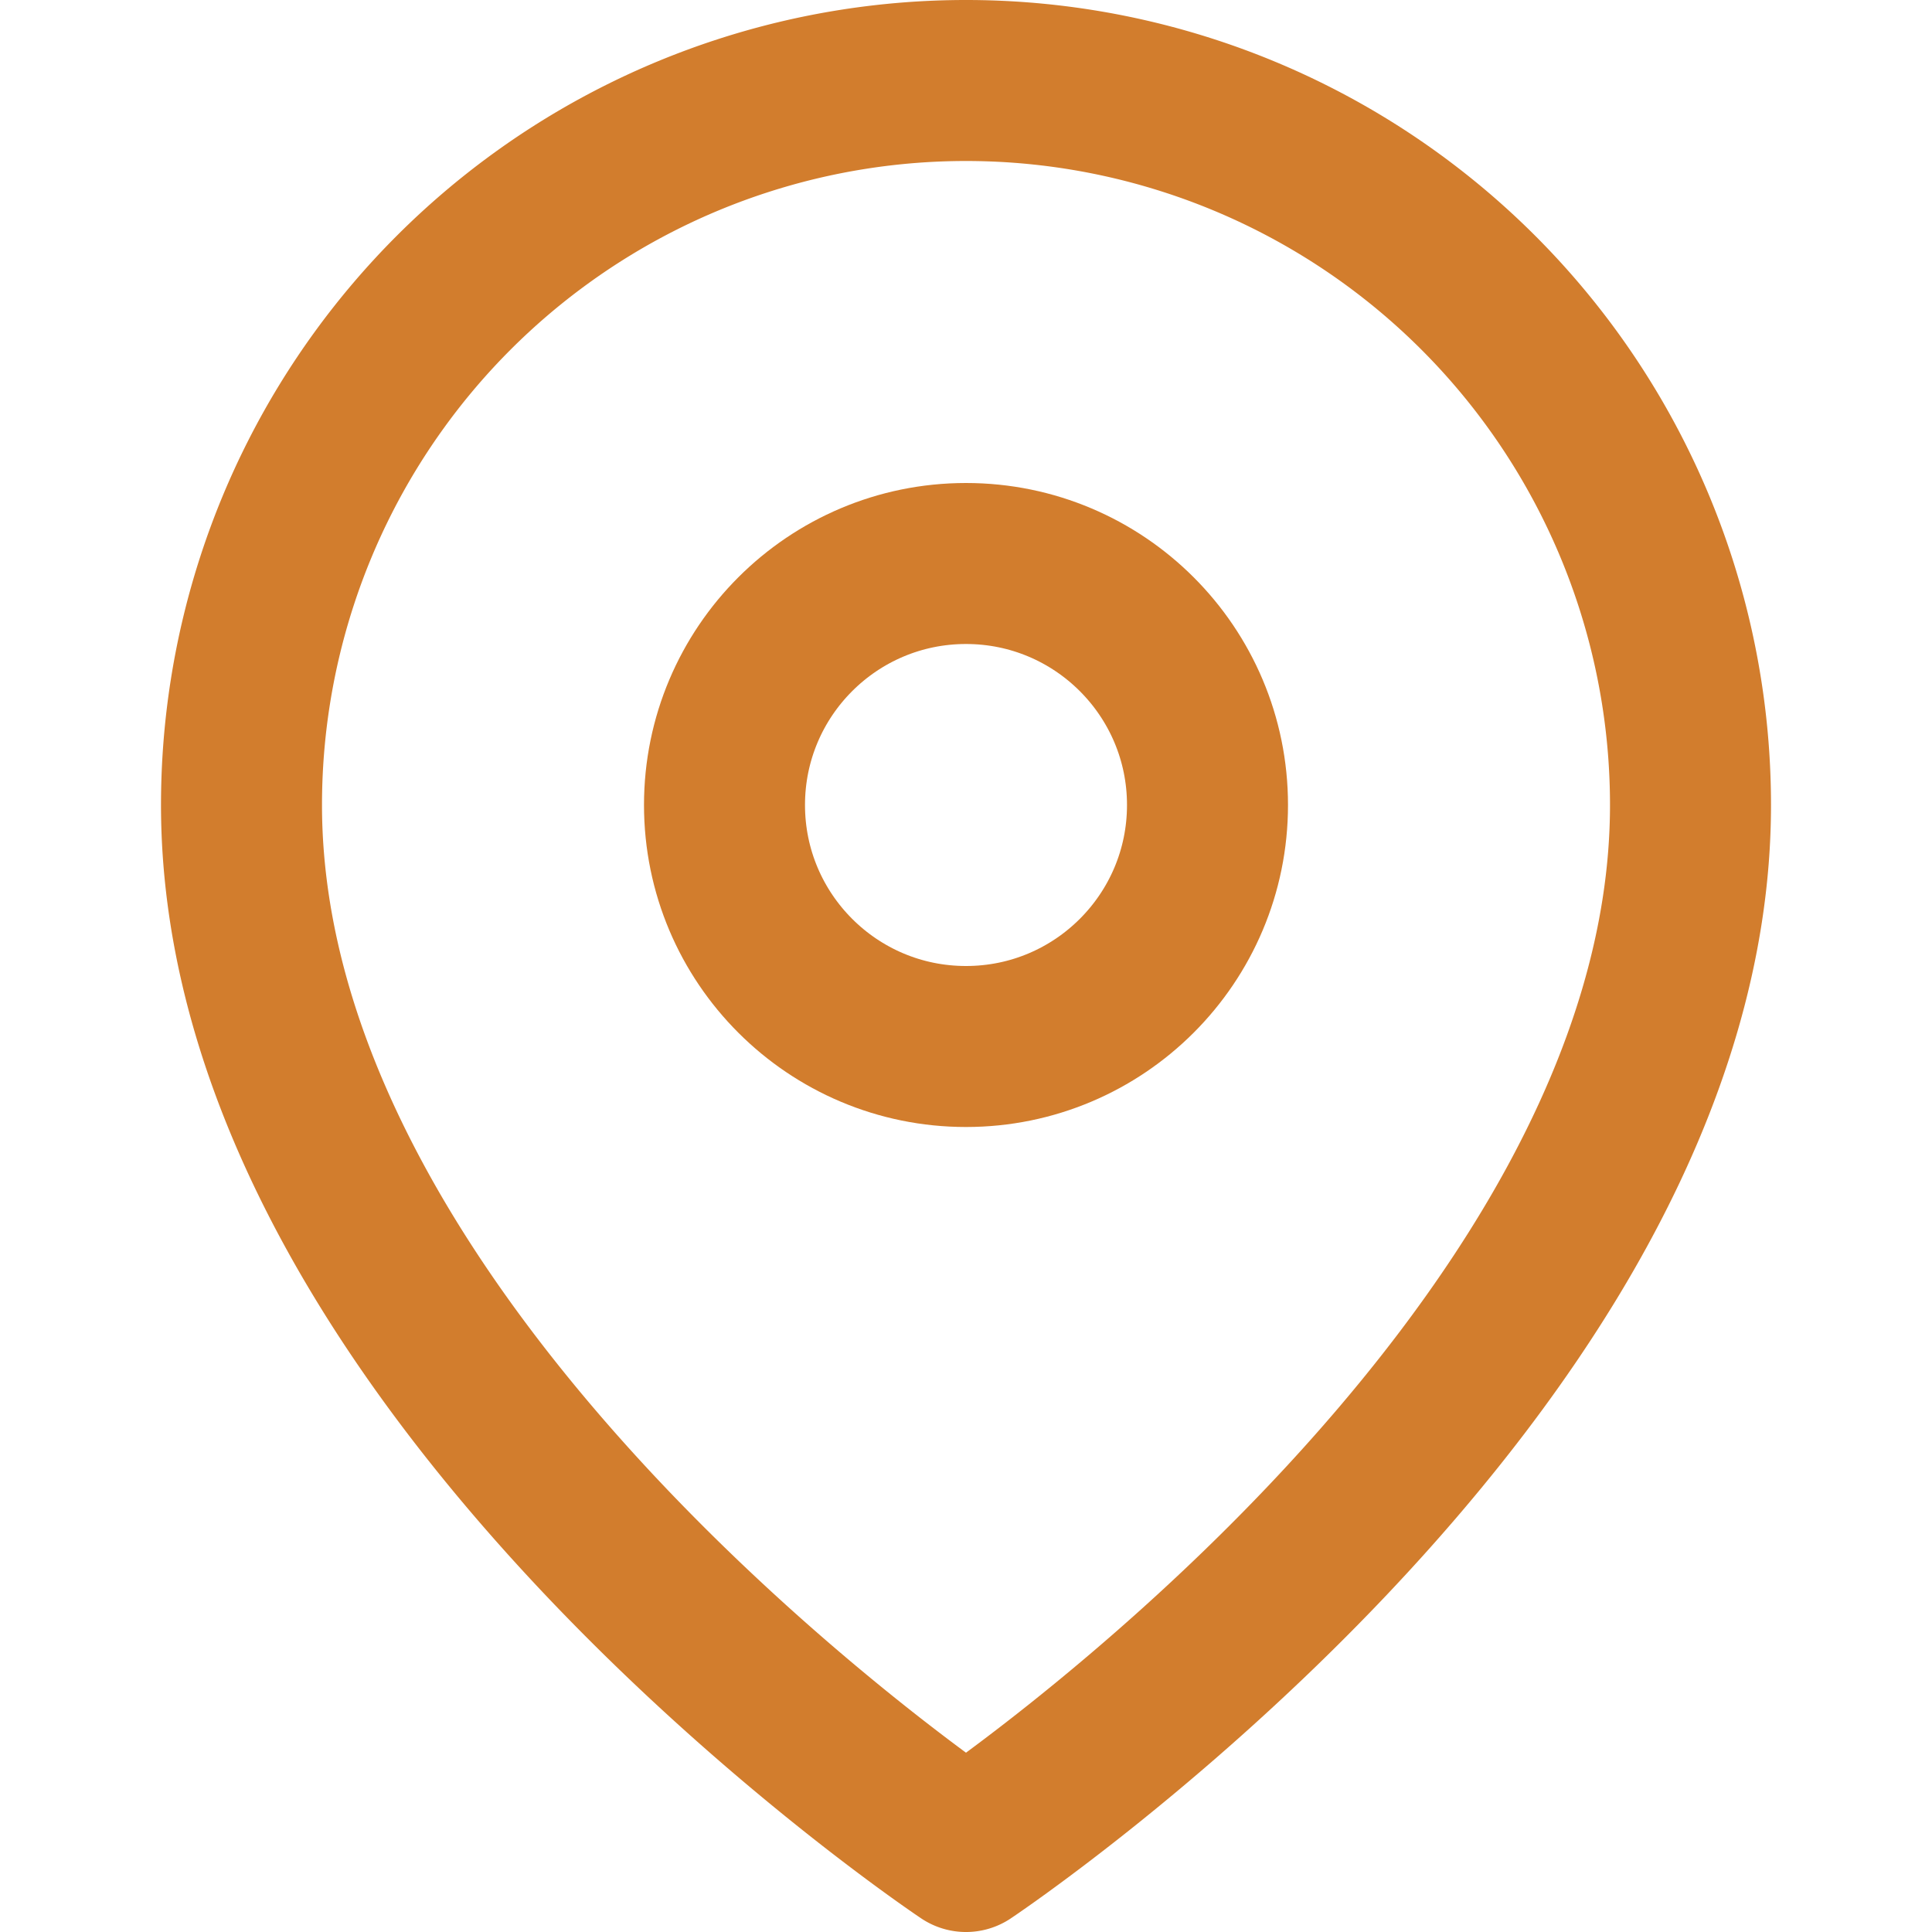
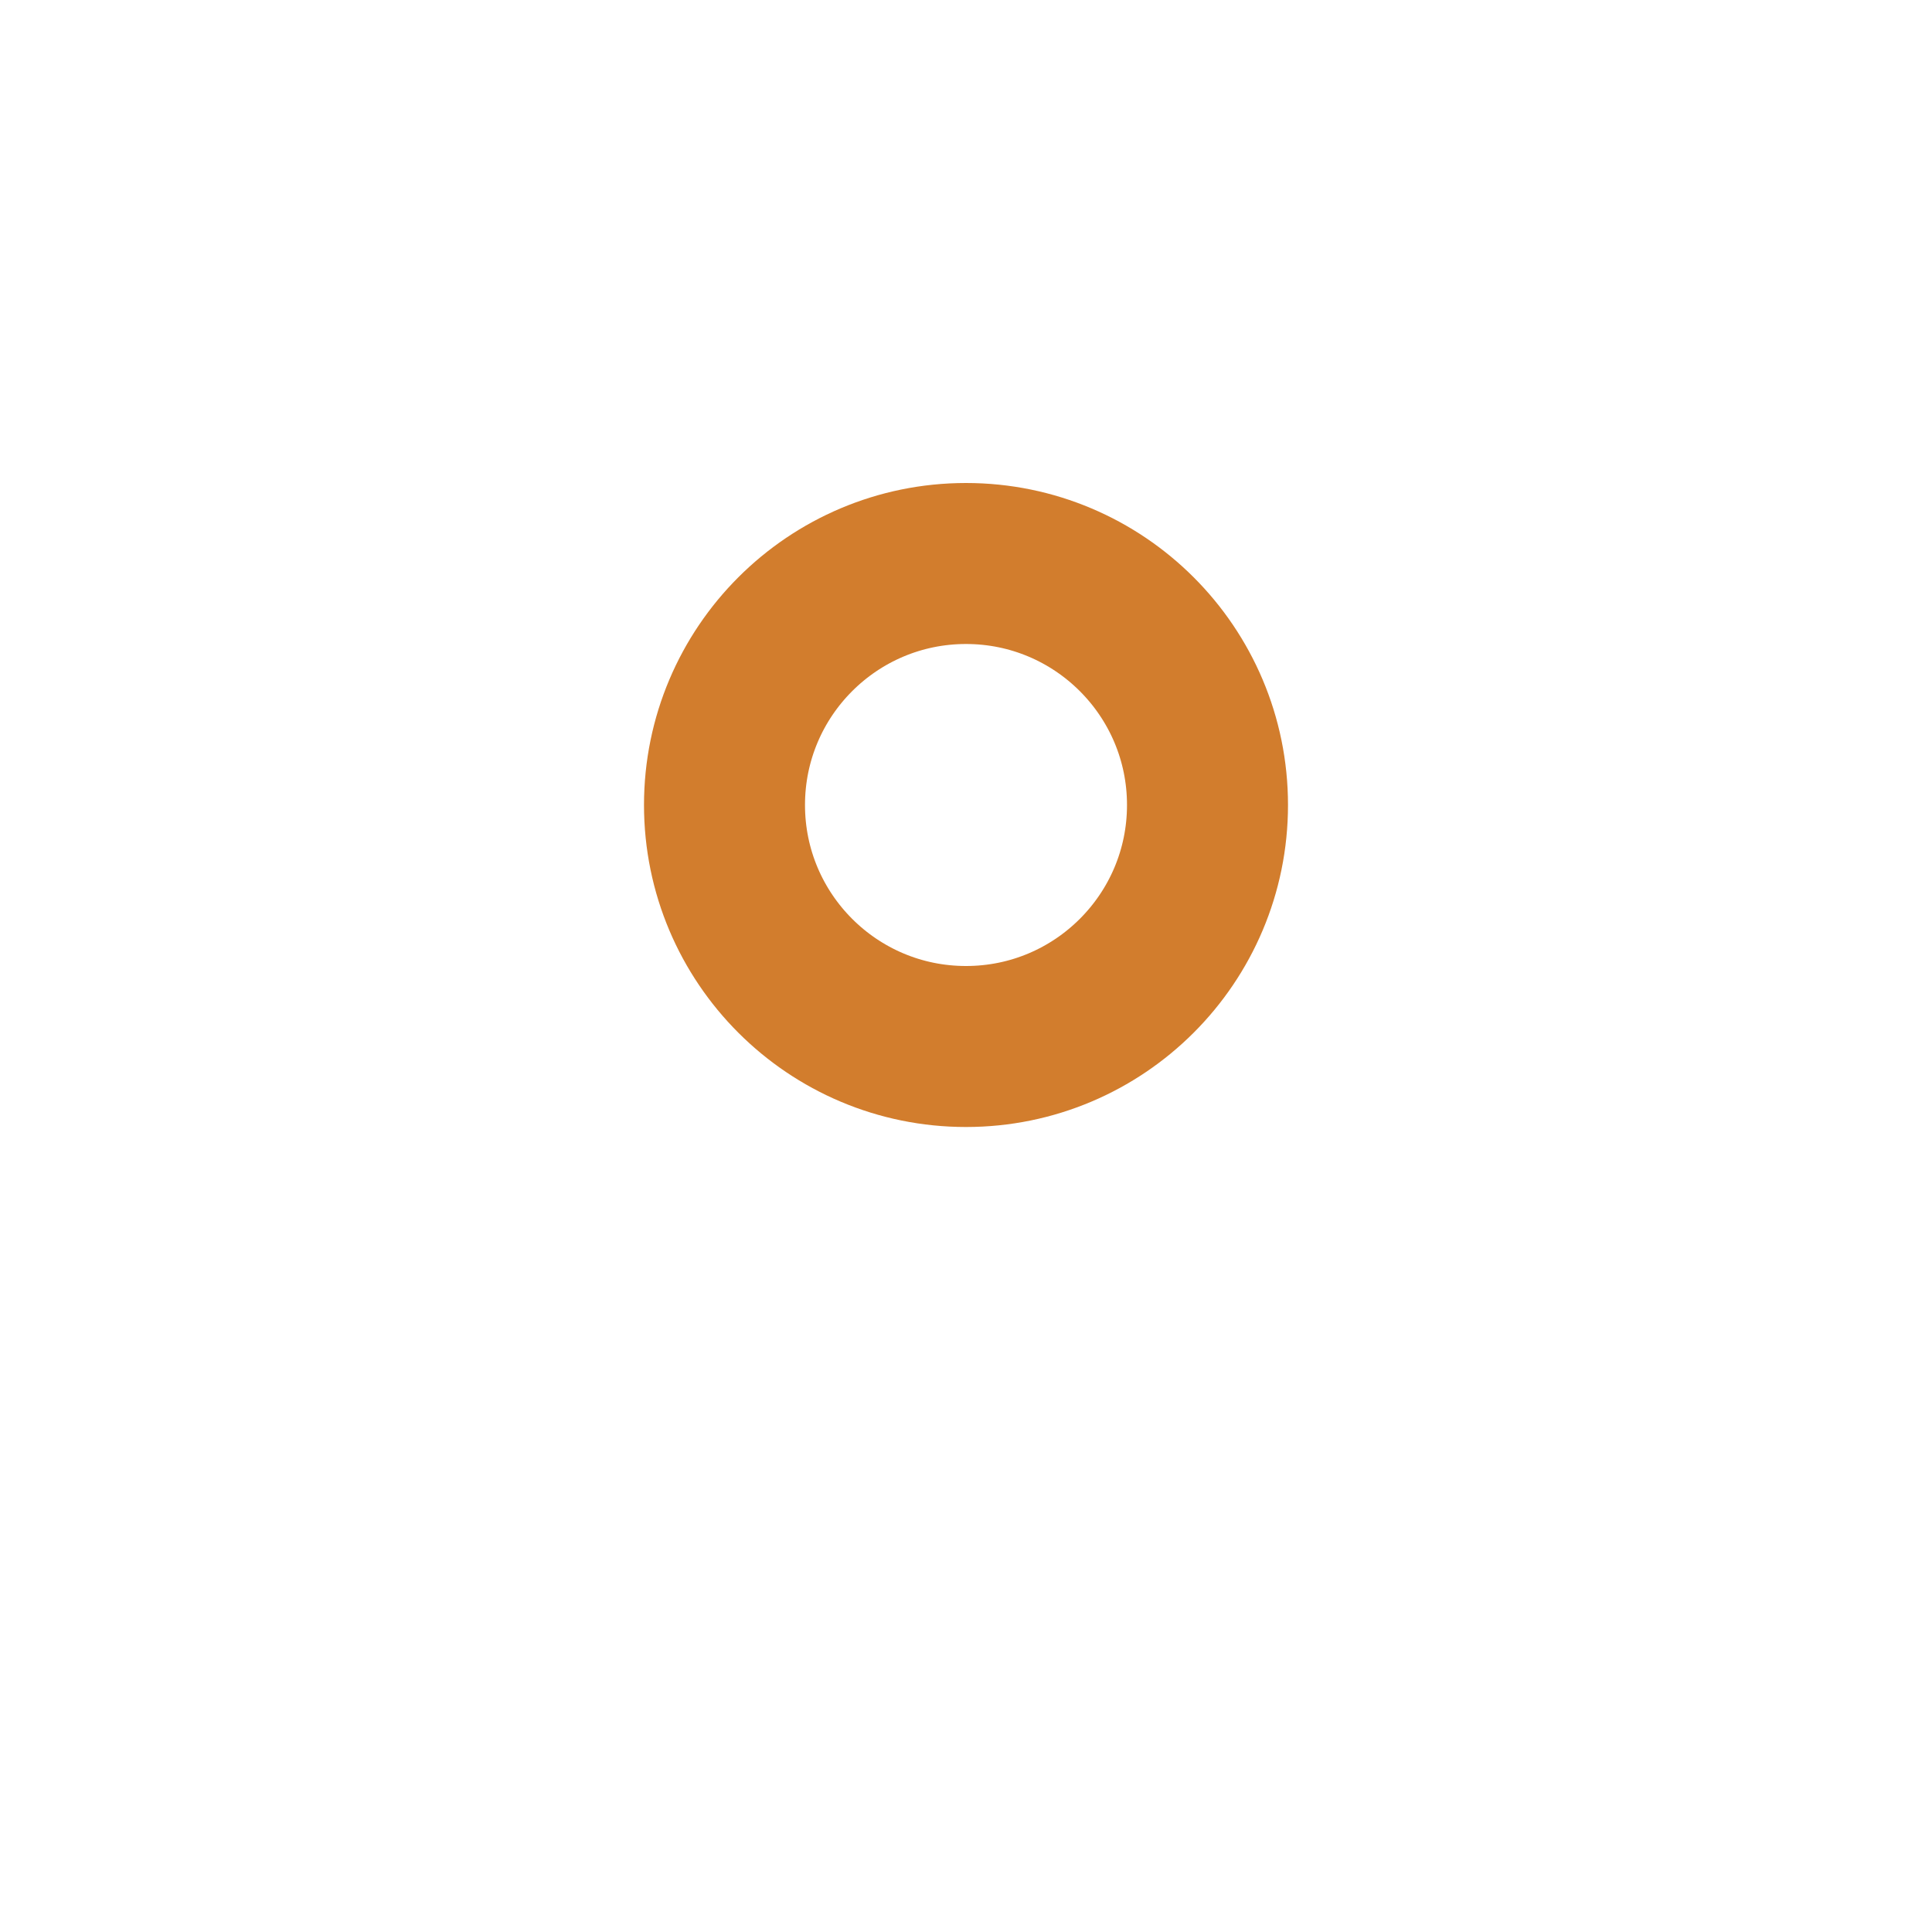
<svg xmlns="http://www.w3.org/2000/svg" width="24" height="24" viewBox="0 0 24 24" fill="none" stroke="#D27D2D" stroke-width="2" stroke-linecap="round" stroke-linejoin="round">
-   <path d="M21 10c0 7-9 13-9 13s-9-6-9-13a9 9 0 0 1 18 0z" />
  <circle cx="12" cy="10" r="3" />
</svg>